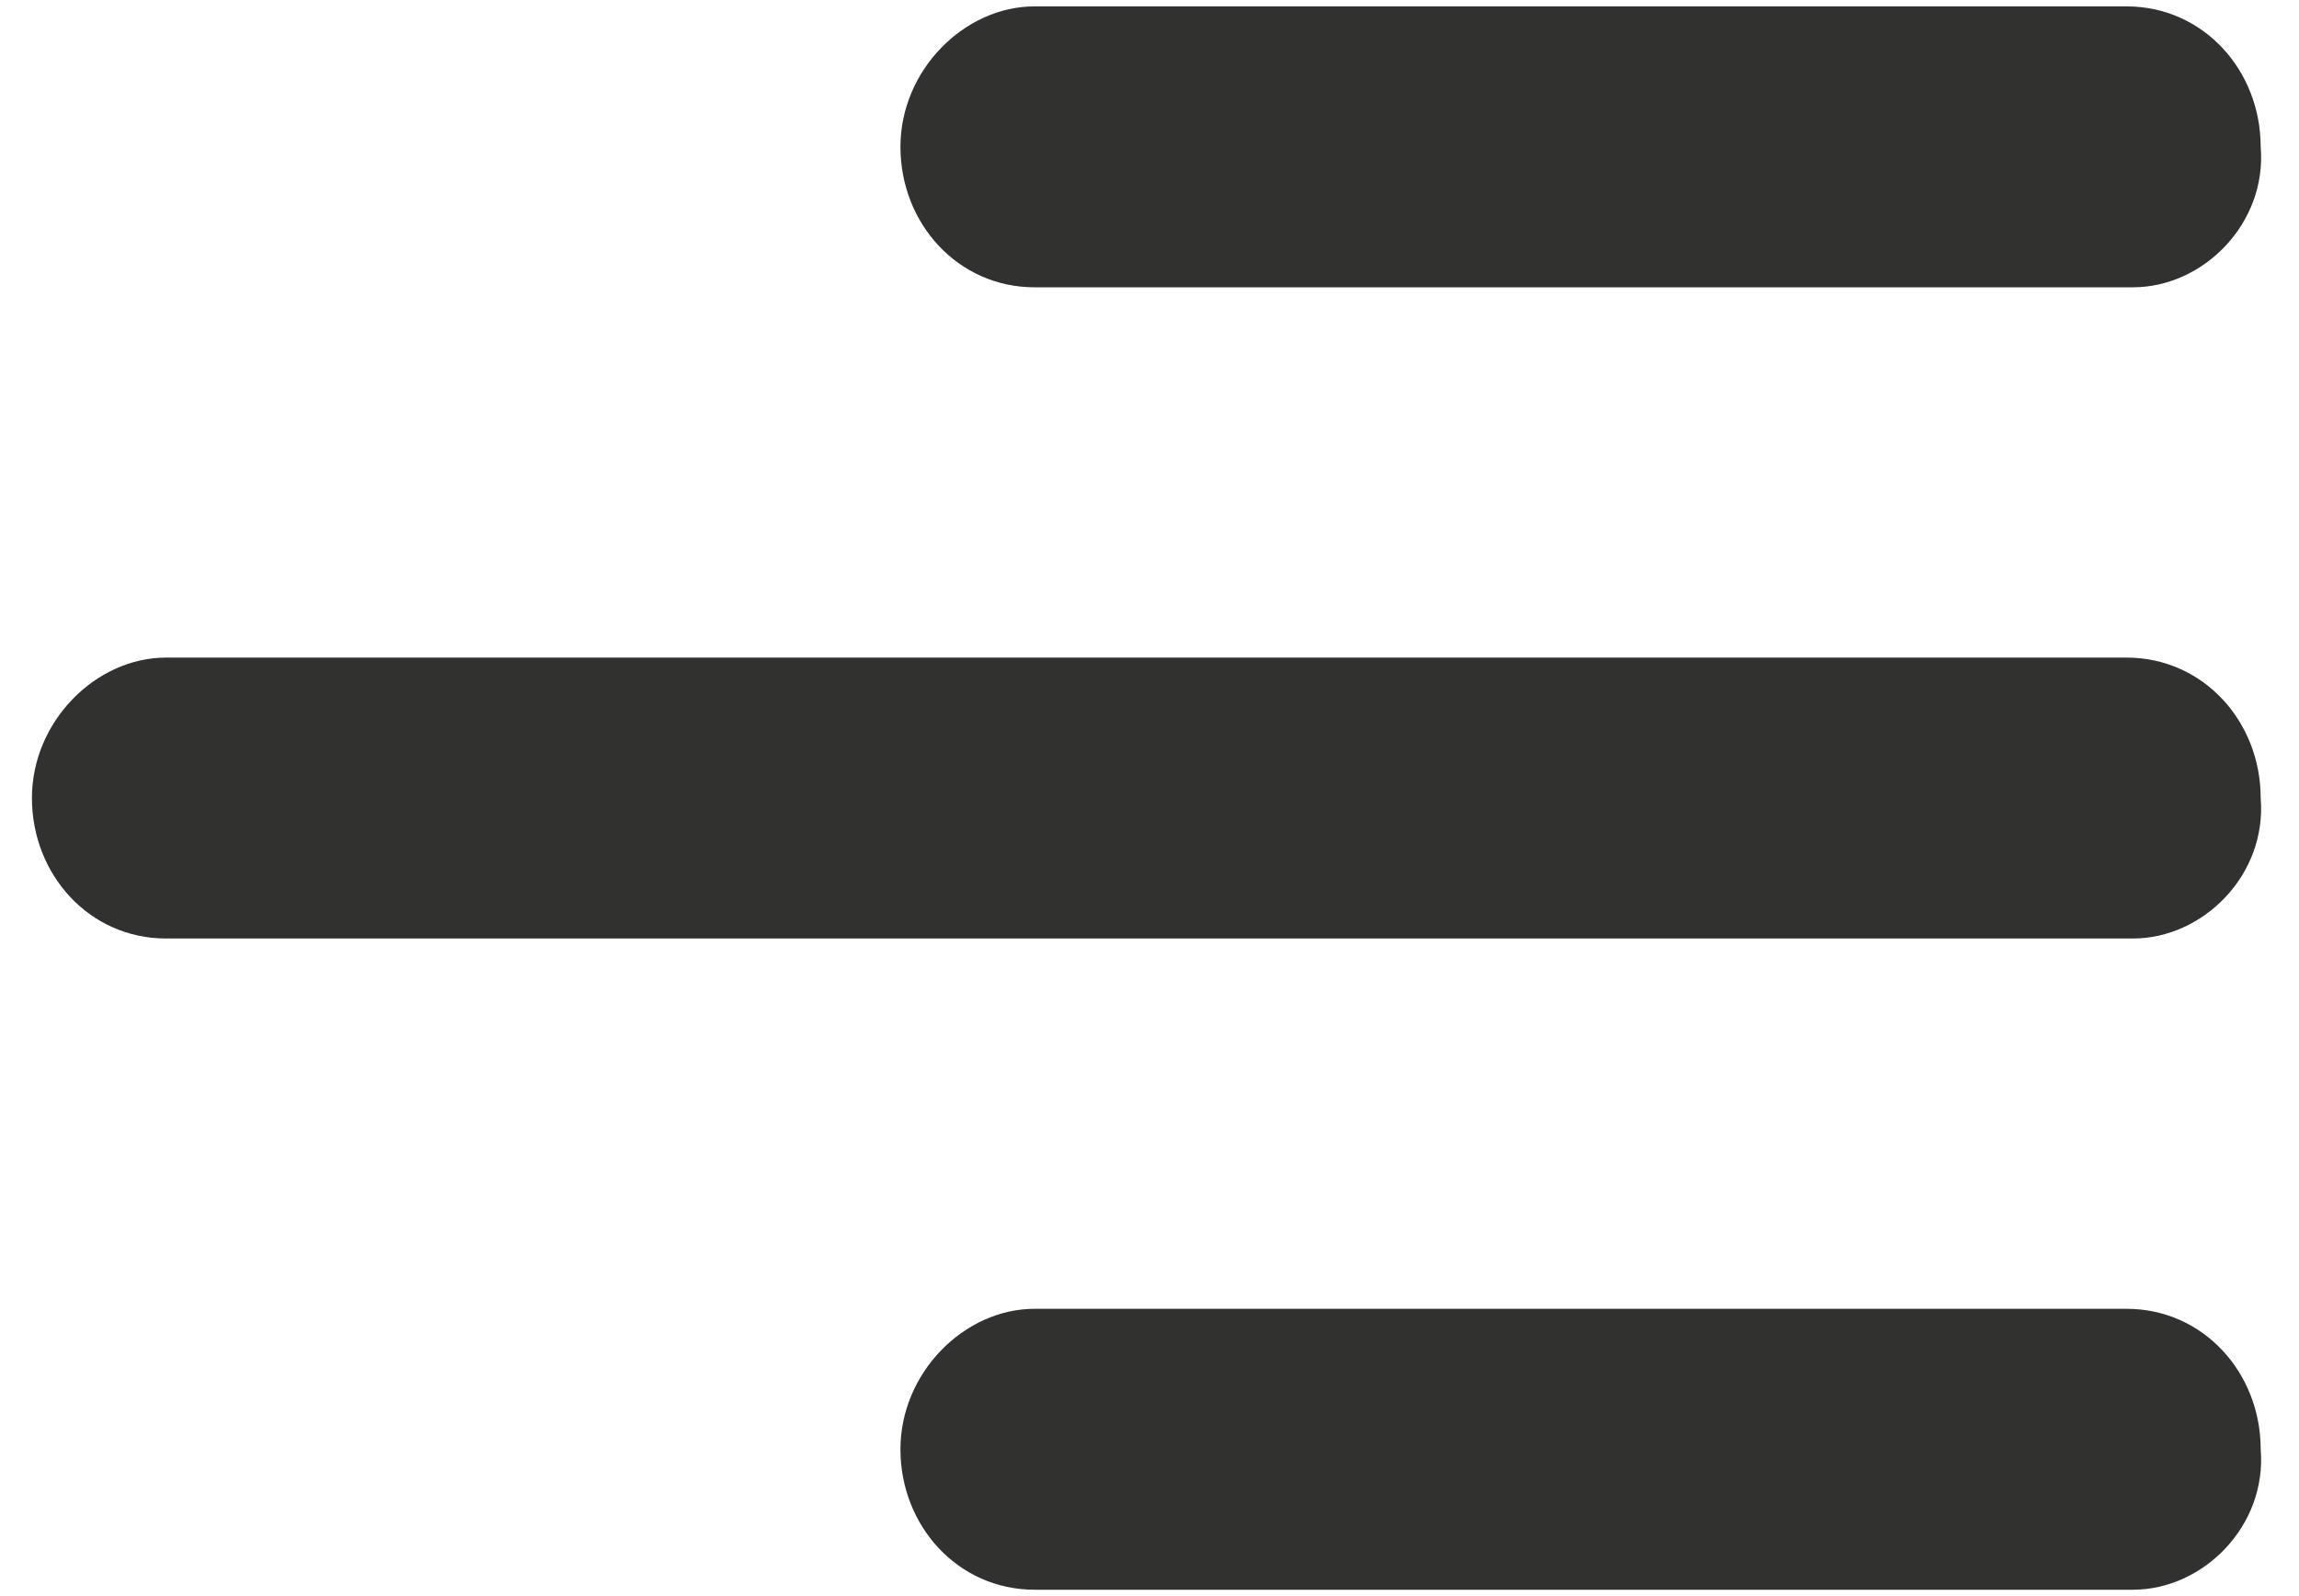
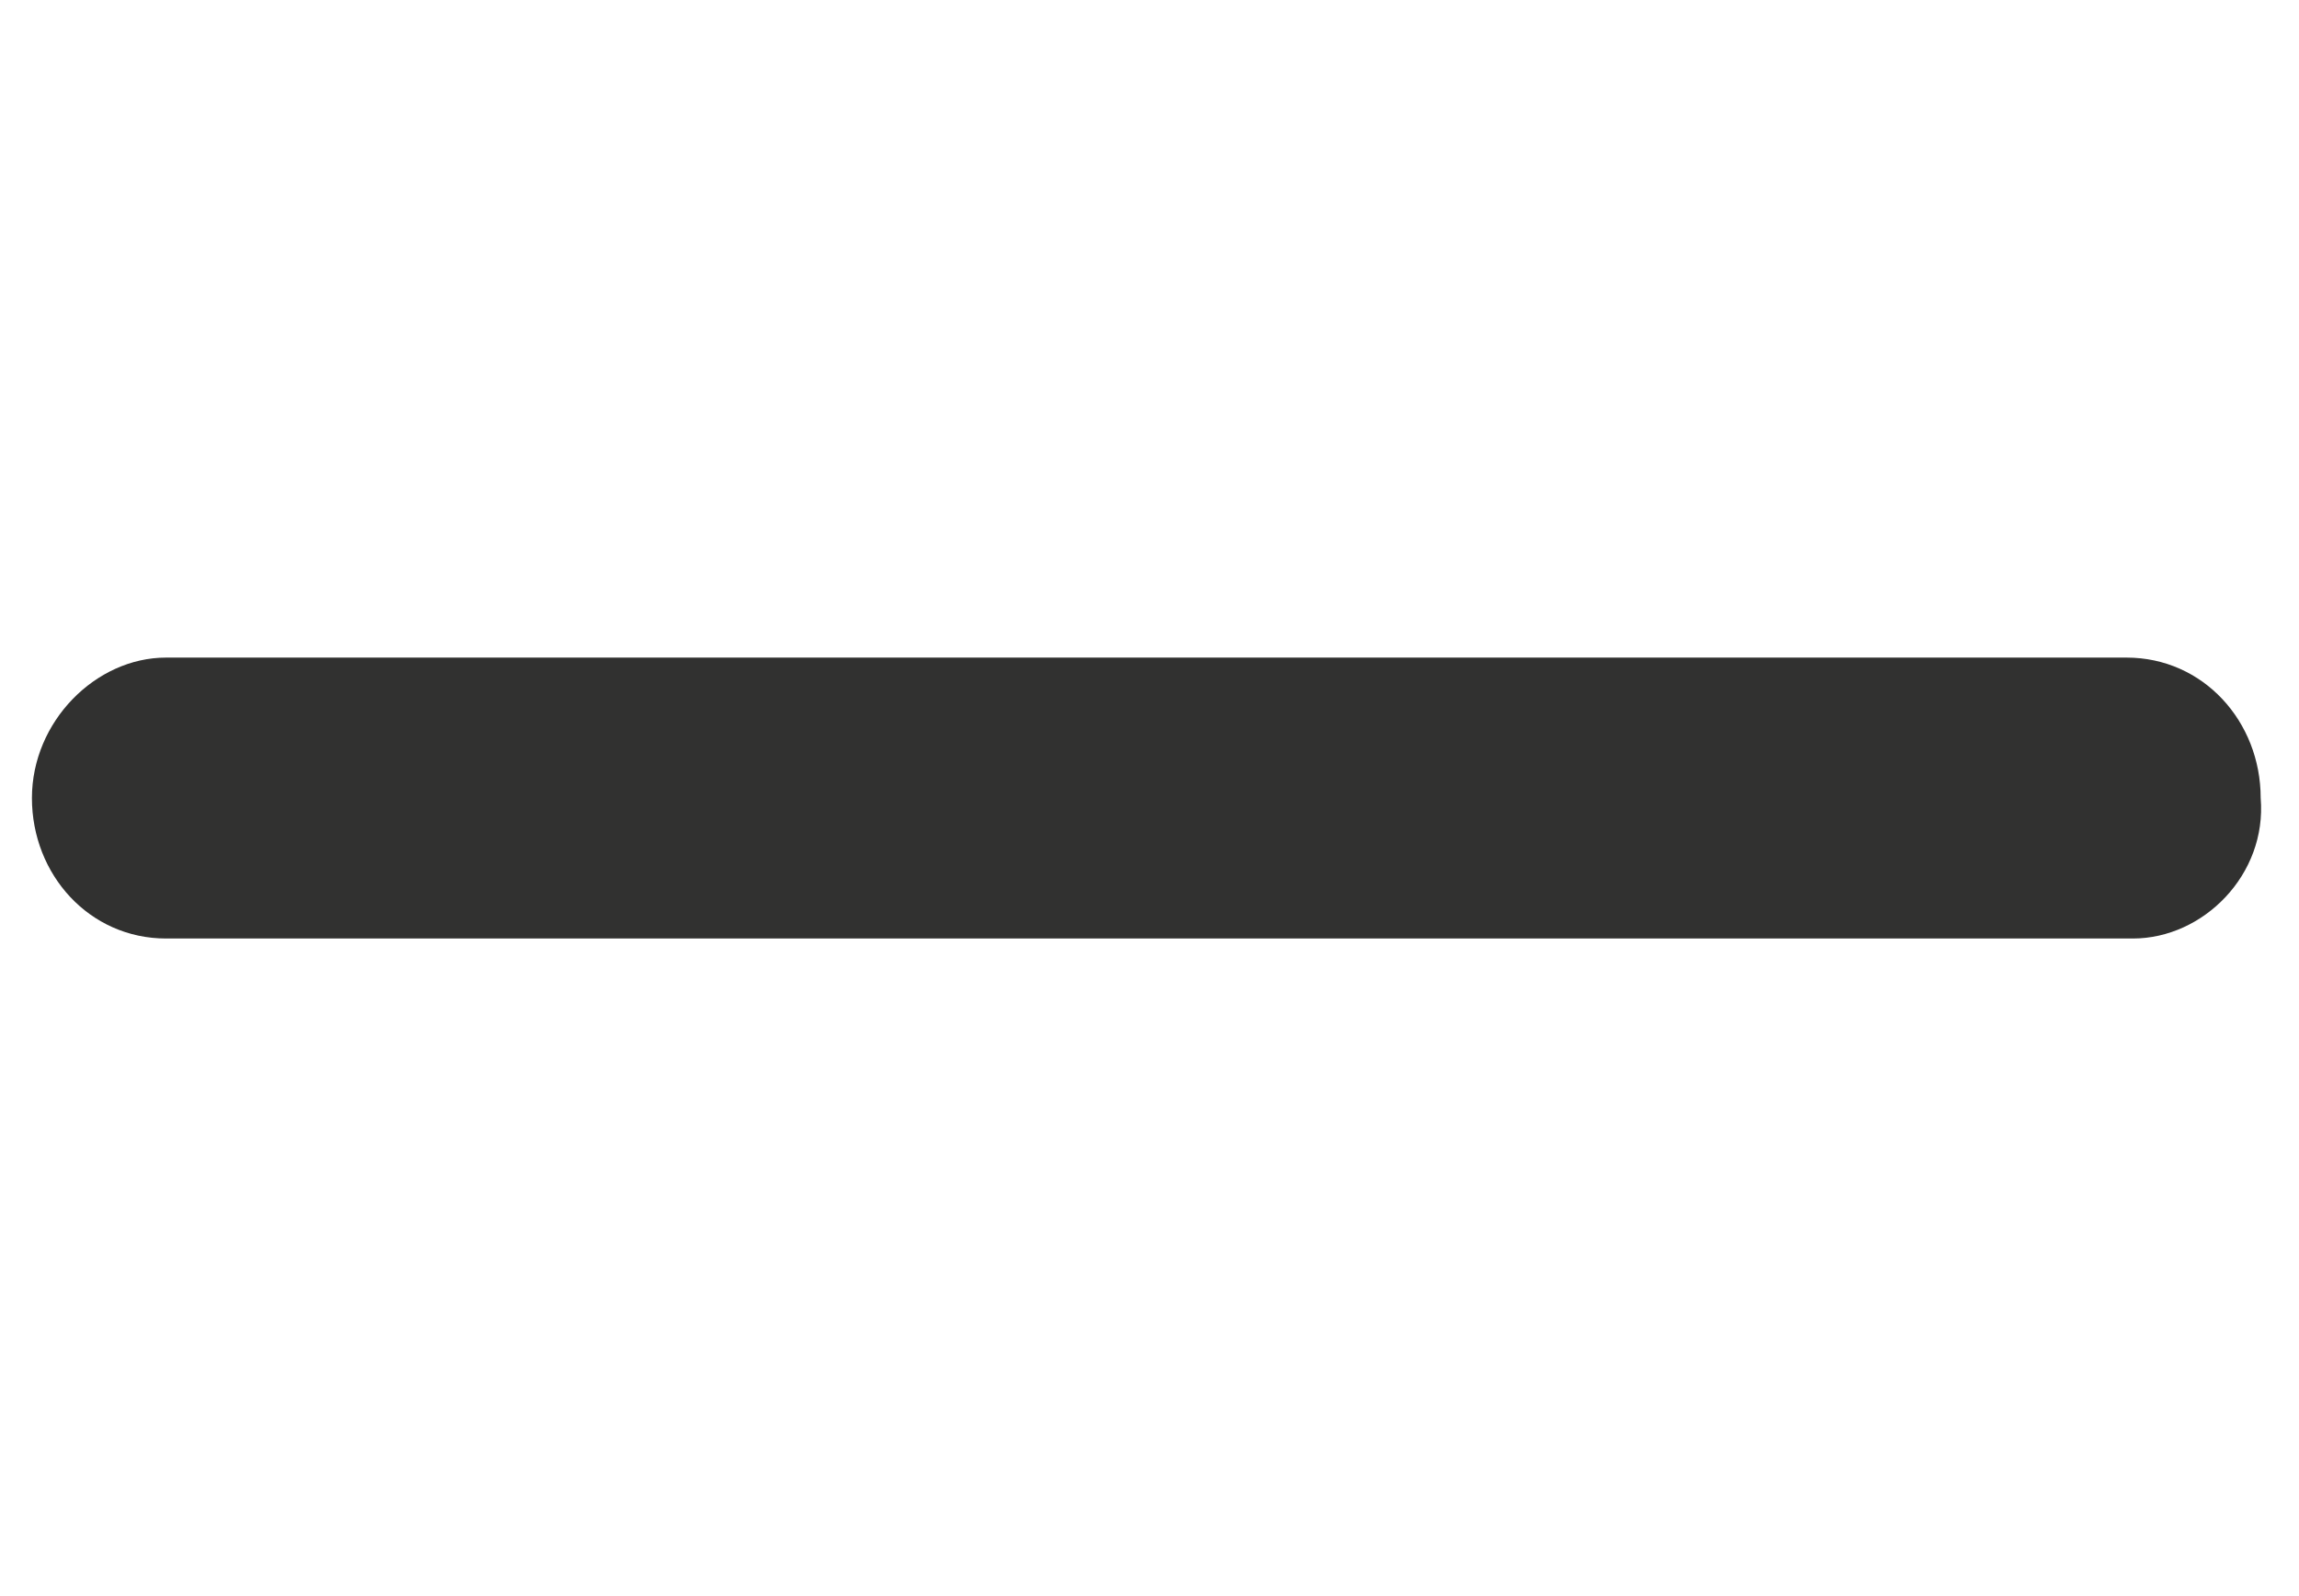
<svg xmlns="http://www.w3.org/2000/svg" version="1.1" id="katman_1" x="0px" y="0px" viewBox="0 0 36 25" style="enable-background:new 0 0 36 25;" xml:space="preserve">
  <style type="text/css">
	.st0{fill:#313130;}
</style>
  <g>
-     <path class="st0" d="M33.4,24.9H16.2c-1.2,0-2.1-1-2.1-2.2c0-1.2,1-2.2,2.1-2.2h17.1c1.2,0,2.1,1,2.1,2.2   C35.5,23.9,34.5,24.9,33.4,24.9z" />
-     <path class="st0" d="M33.4,4.5H16.2c-1.2,0-2.1-1-2.1-2.2c0-1.2,1-2.2,2.1-2.2h17.1c1.2,0,2.1,1,2.1,2.2   C35.5,3.5,34.5,4.5,33.4,4.5z" />
    <path class="st0" d="M33.4,14.7H2.6c-1.2,0-2.1-1-2.1-2.2c0-1.2,1-2.2,2.1-2.2h30.7c1.2,0,2.1,1,2.1,2.2   C35.5,13.7,34.5,14.7,33.4,14.7L33.4,14.7z" />
  </g>
</svg>